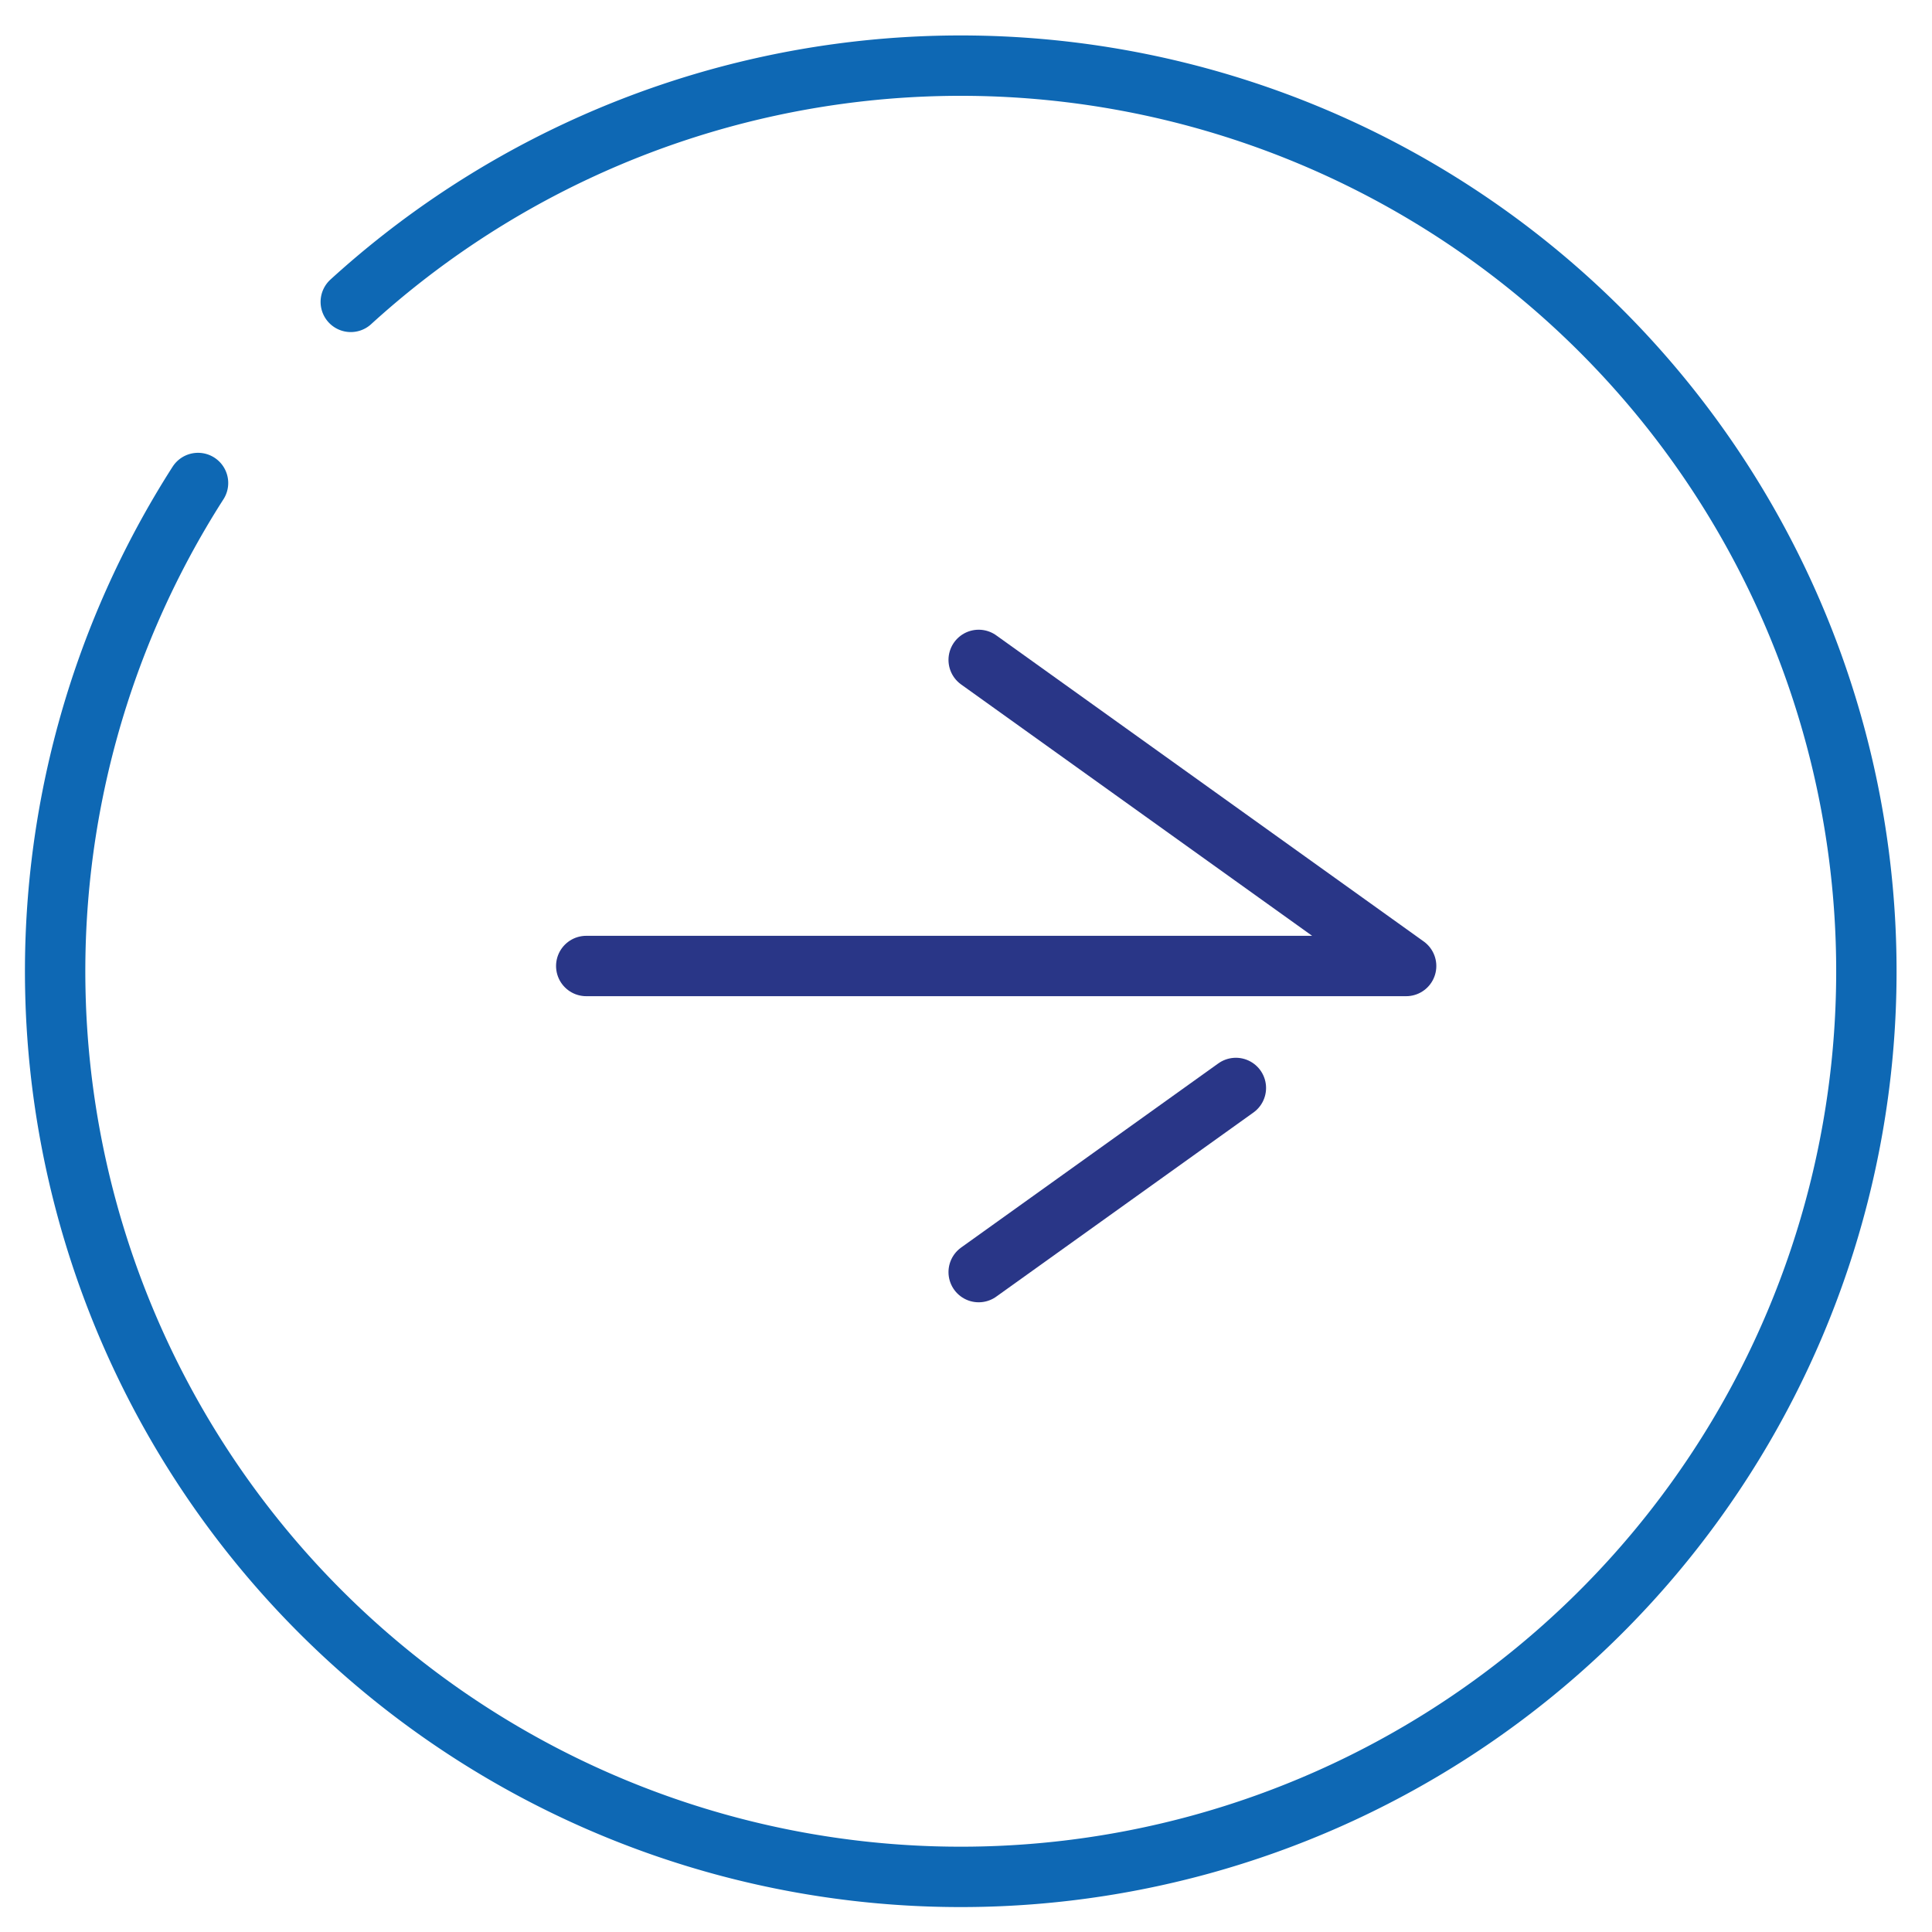
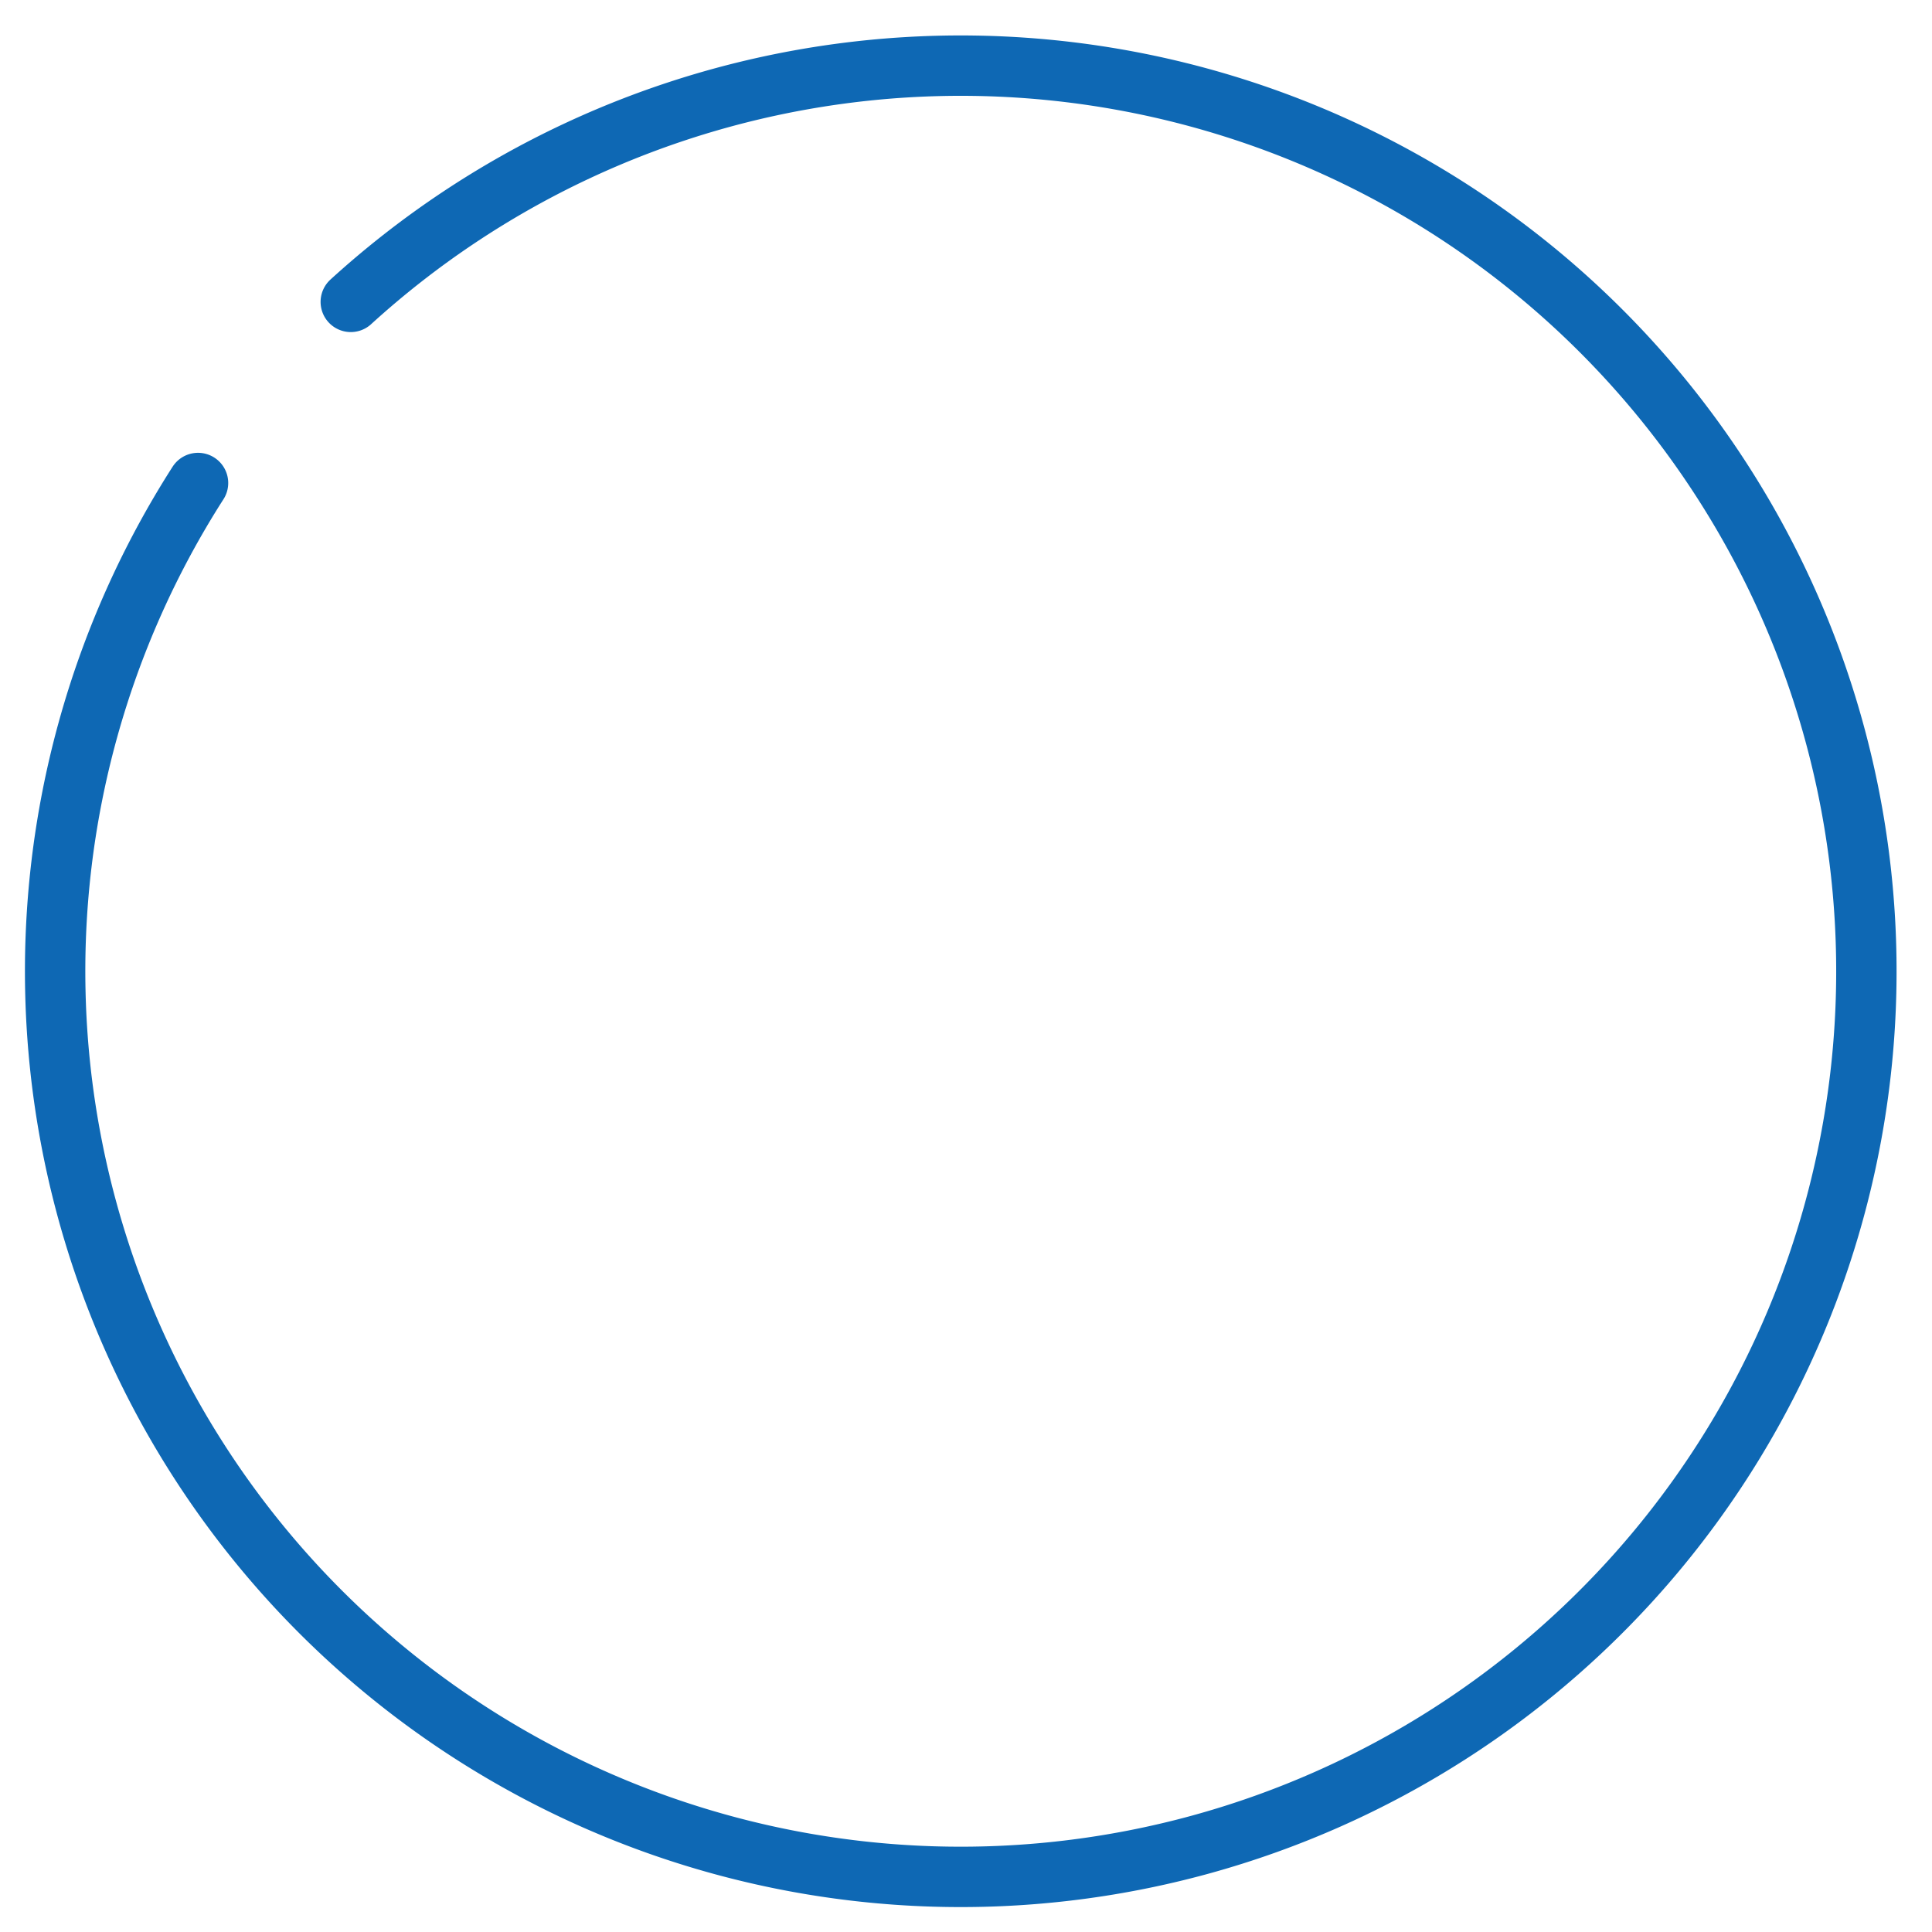
<svg xmlns="http://www.w3.org/2000/svg" width="32" height="32" viewBox="0 0 32 32">
  <title>right-arrow</title>
  <g id="controls">
    <path d="M5.81,5A15,15,0,1,1,3.28,8" style="fill:none;stroke:#0e68b4;stroke-linecap:round;stroke-linejoin:round" />
-     <polyline points="9.71 16 22.71 16 23.29 16 16.21 10.93" style="fill:none;stroke:#293687;stroke-linecap:round;stroke-linejoin:round" />
-     <polyline points="16.21 21.07 20.47 18.02 20.47 18.02" style="fill:none;stroke:#293687;stroke-linecap:round;stroke-linejoin:round" />
  </g>
</svg>